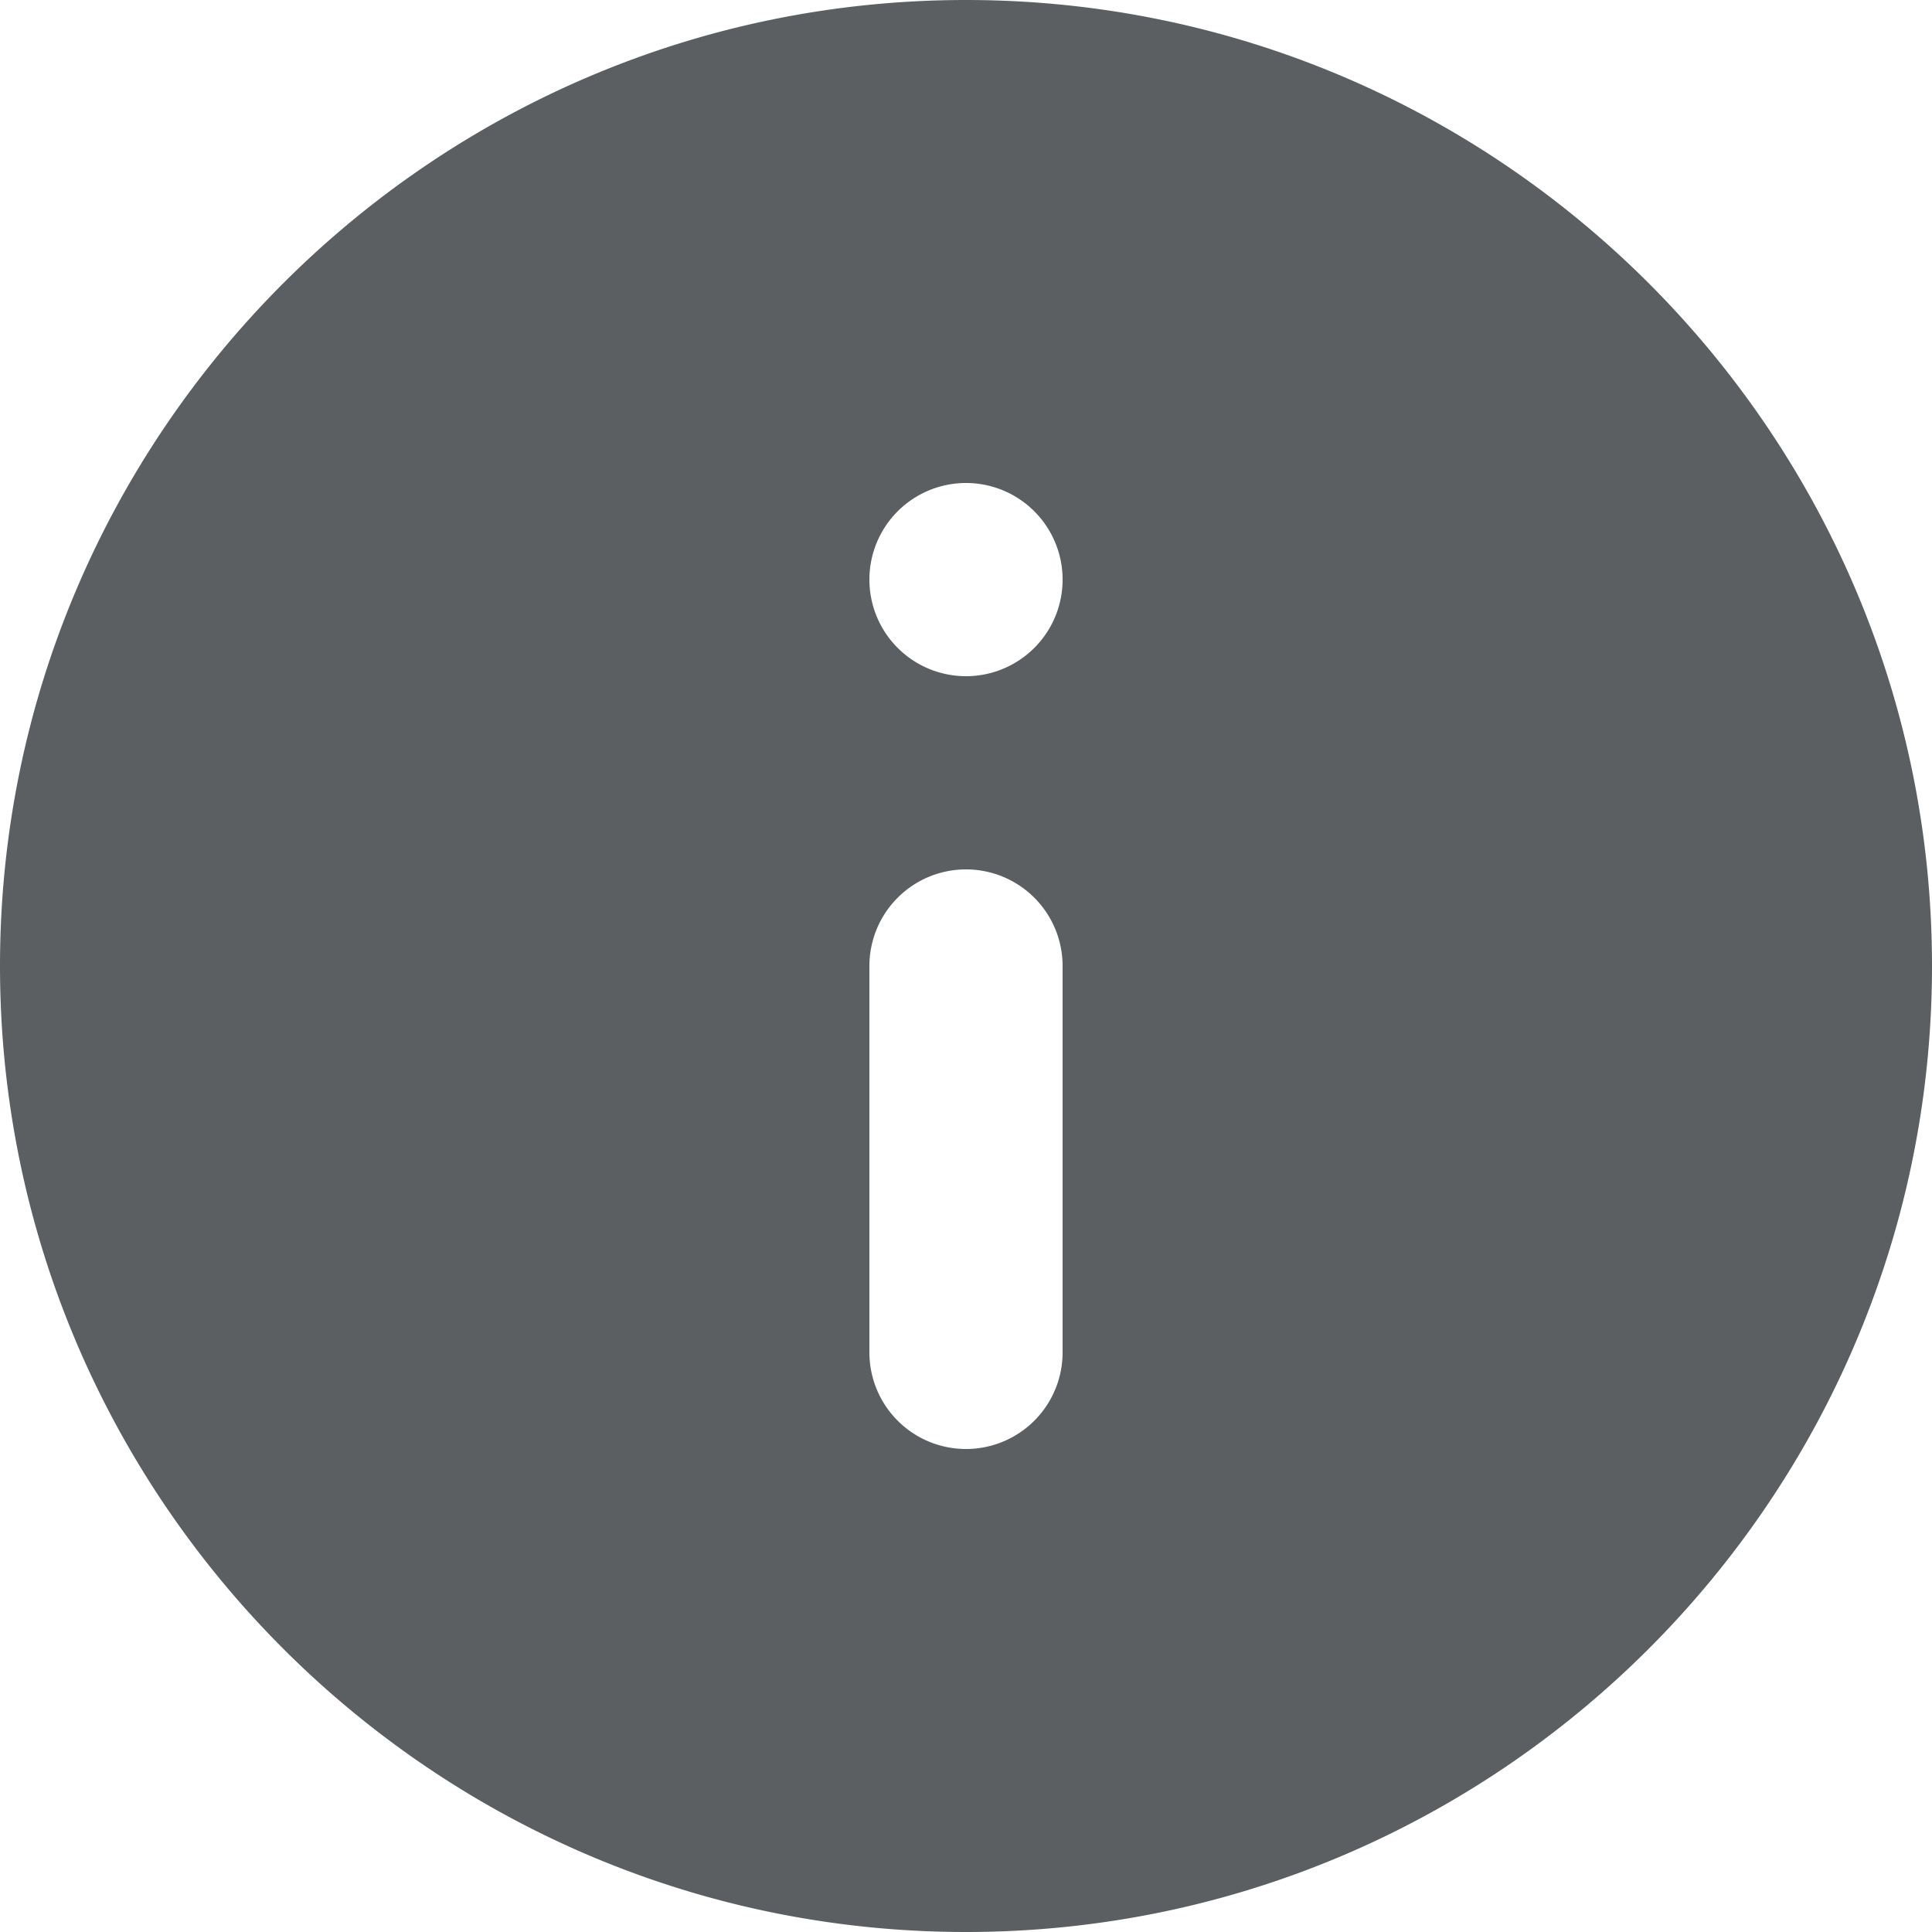
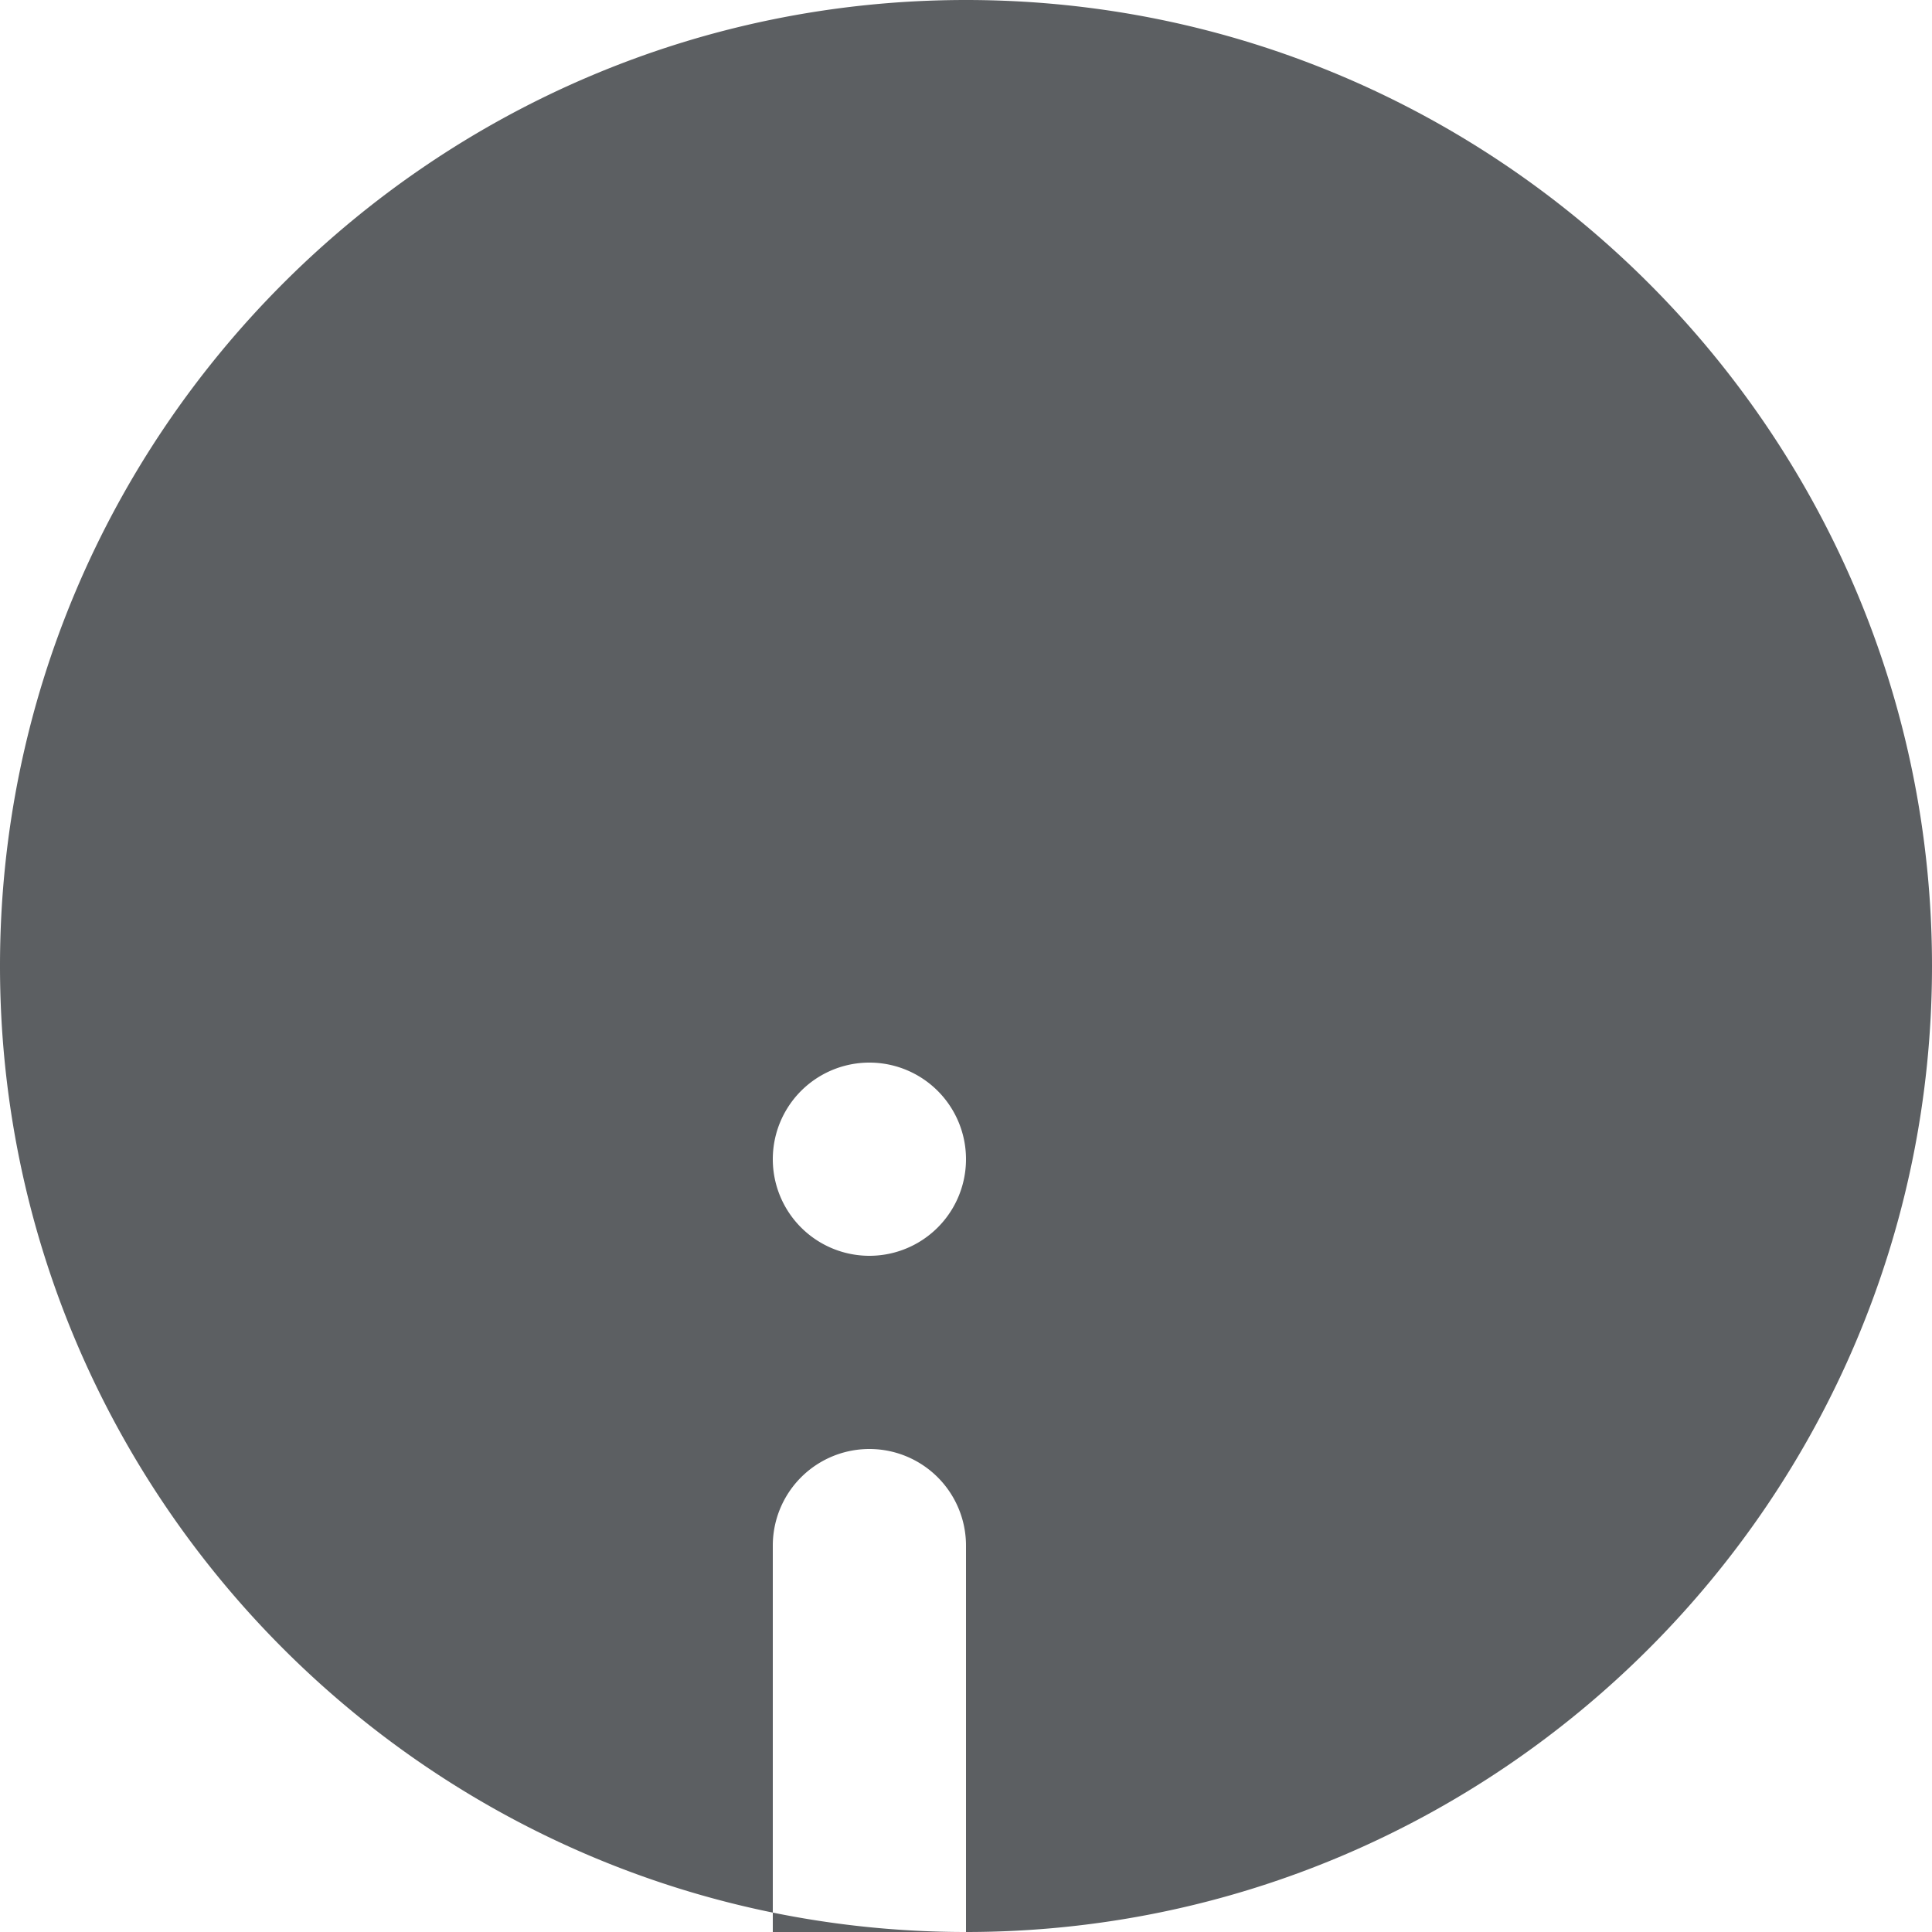
<svg xmlns="http://www.w3.org/2000/svg" width="800px" height="800px" viewBox="0 0 20 20">
-   <path fill-rule="evenodd" d="M10 20c5.514 0 10-4.486 10-10S15.514 0 10 0 0 4.486 0 10s4.486 10 10 10zm1-6a1 1 0 11-2 0v-4a1 1 0 112 0v4zm-1-9a1 1 0 100 2 1 1 0 000-2z" fill="#5C5F62" />
+   <path fill-rule="evenodd" d="M10 20c5.514 0 10-4.486 10-10S15.514 0 10 0 0 4.486 0 10s4.486 10 10 10za1 1 0 11-2 0v-4a1 1 0 112 0v4zm-1-9a1 1 0 100 2 1 1 0 000-2z" fill="#5C5F62" />
</svg>